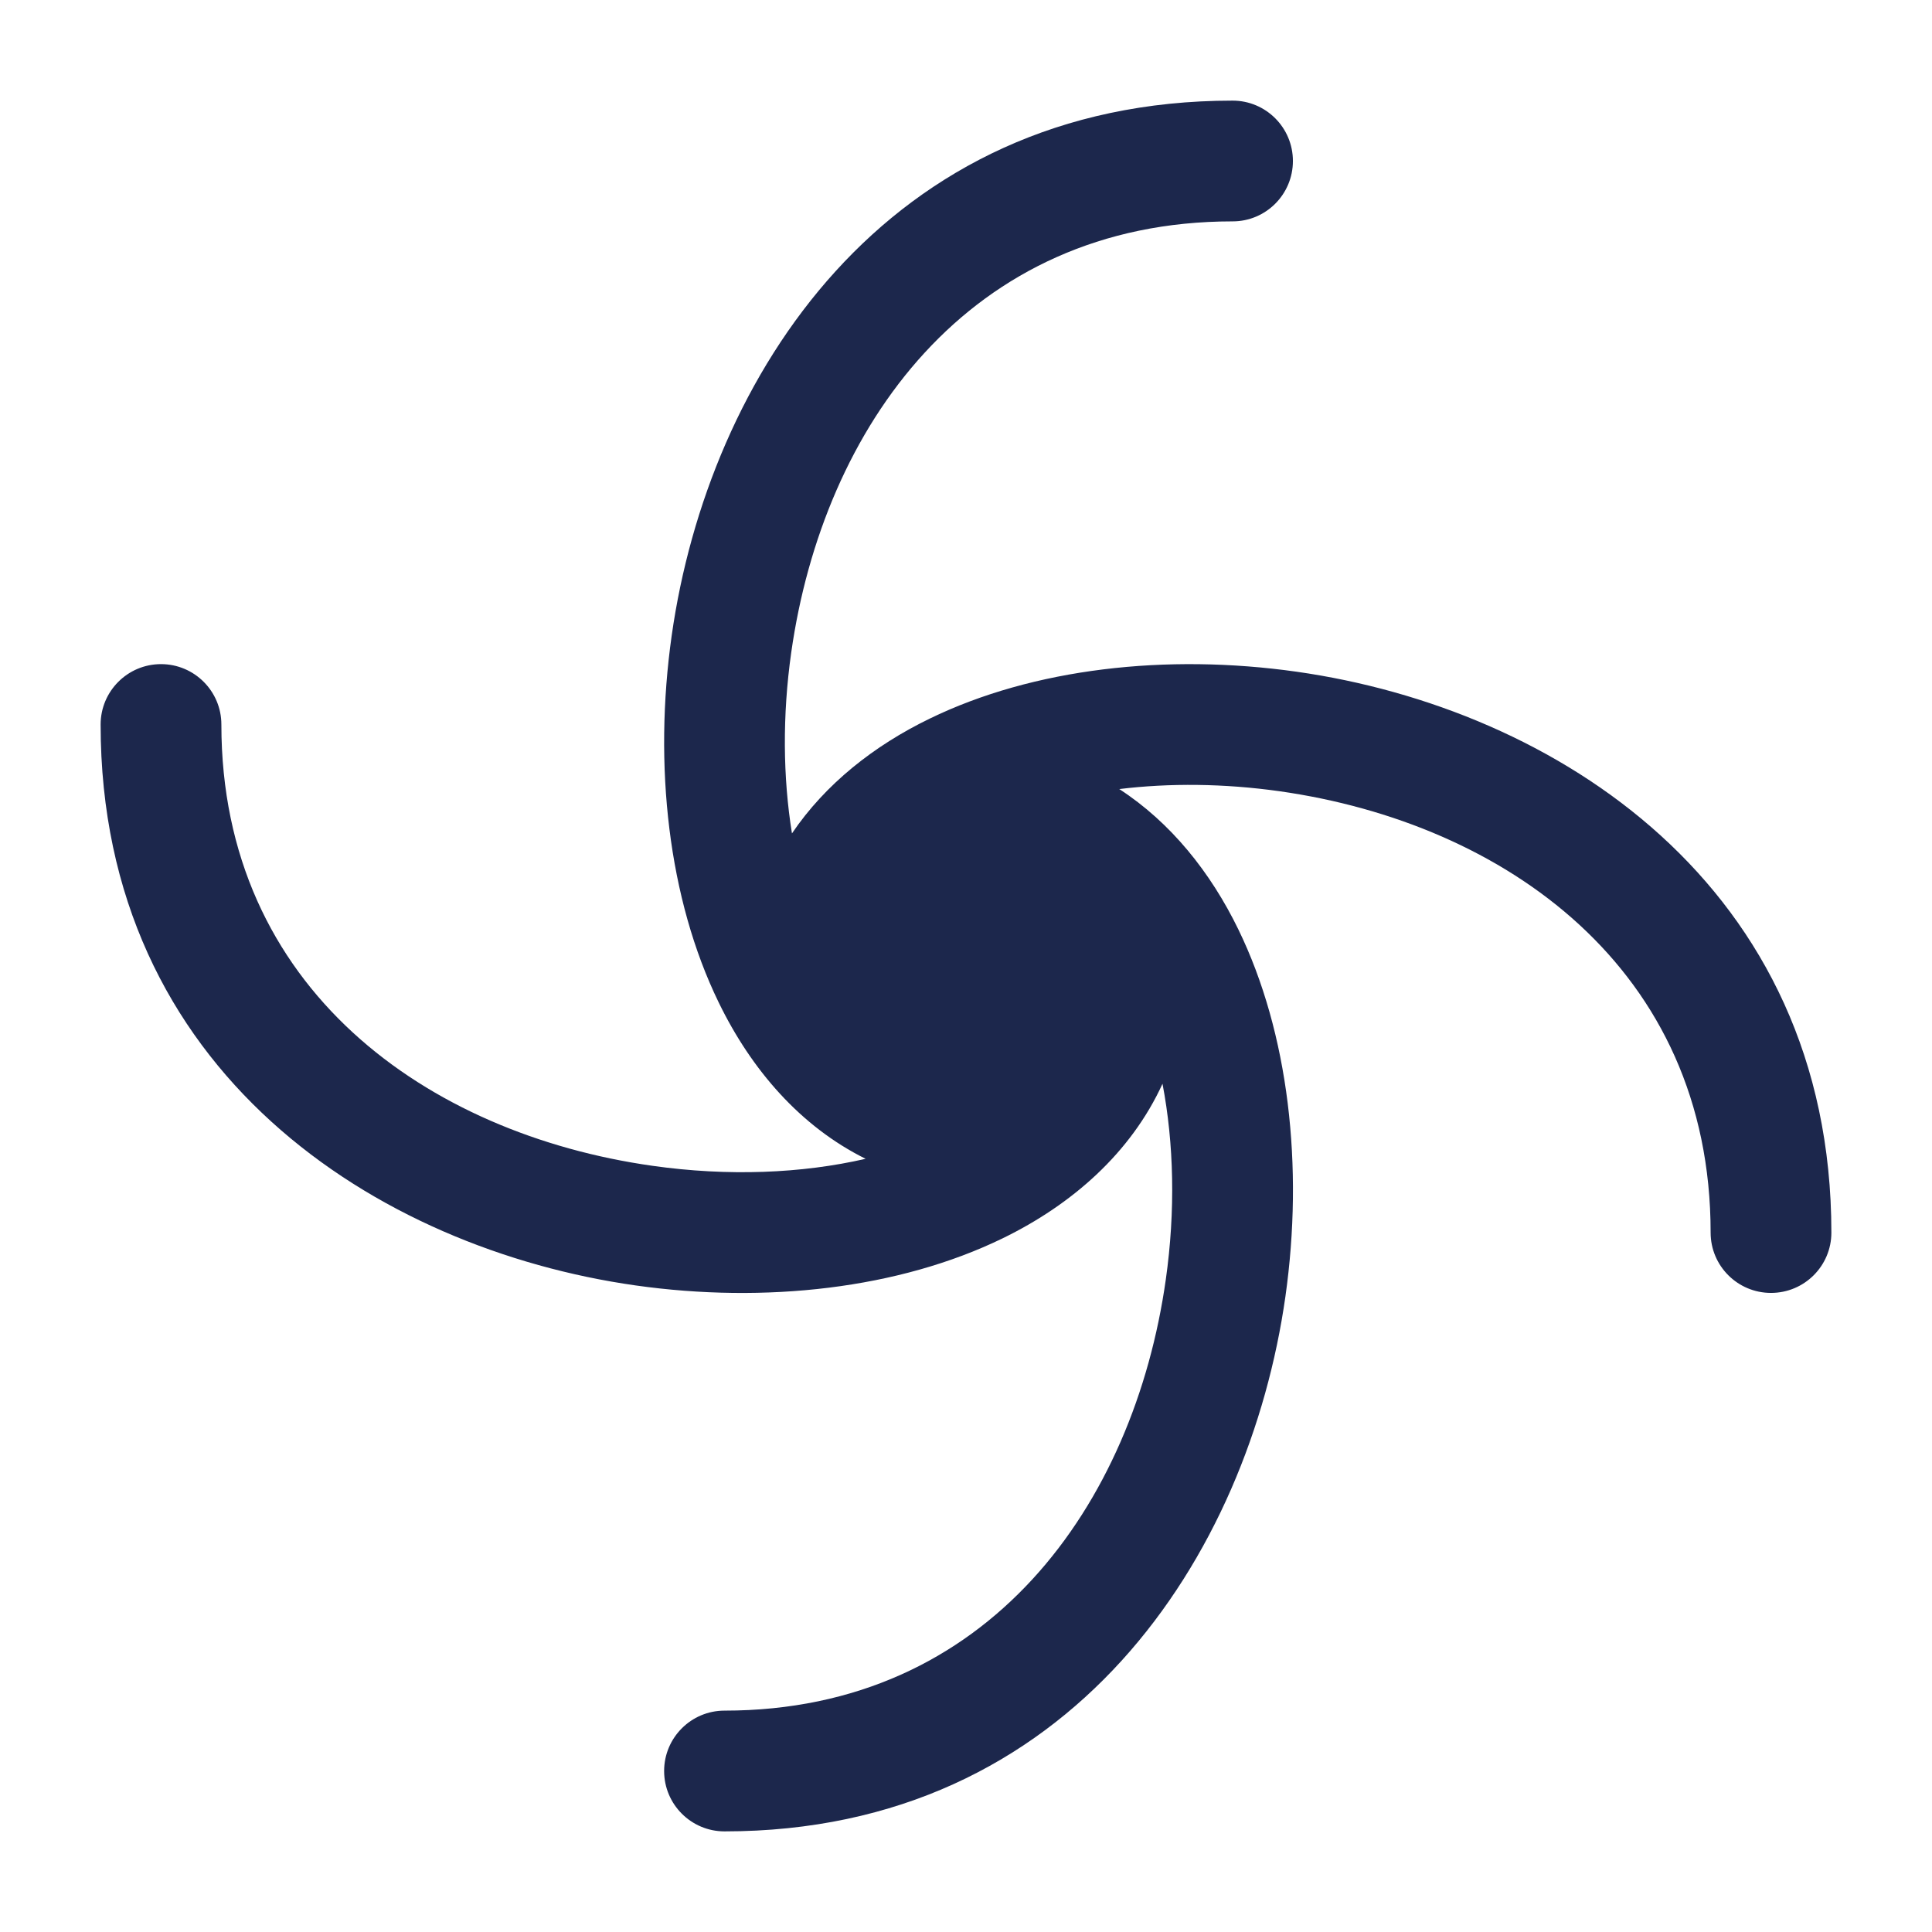
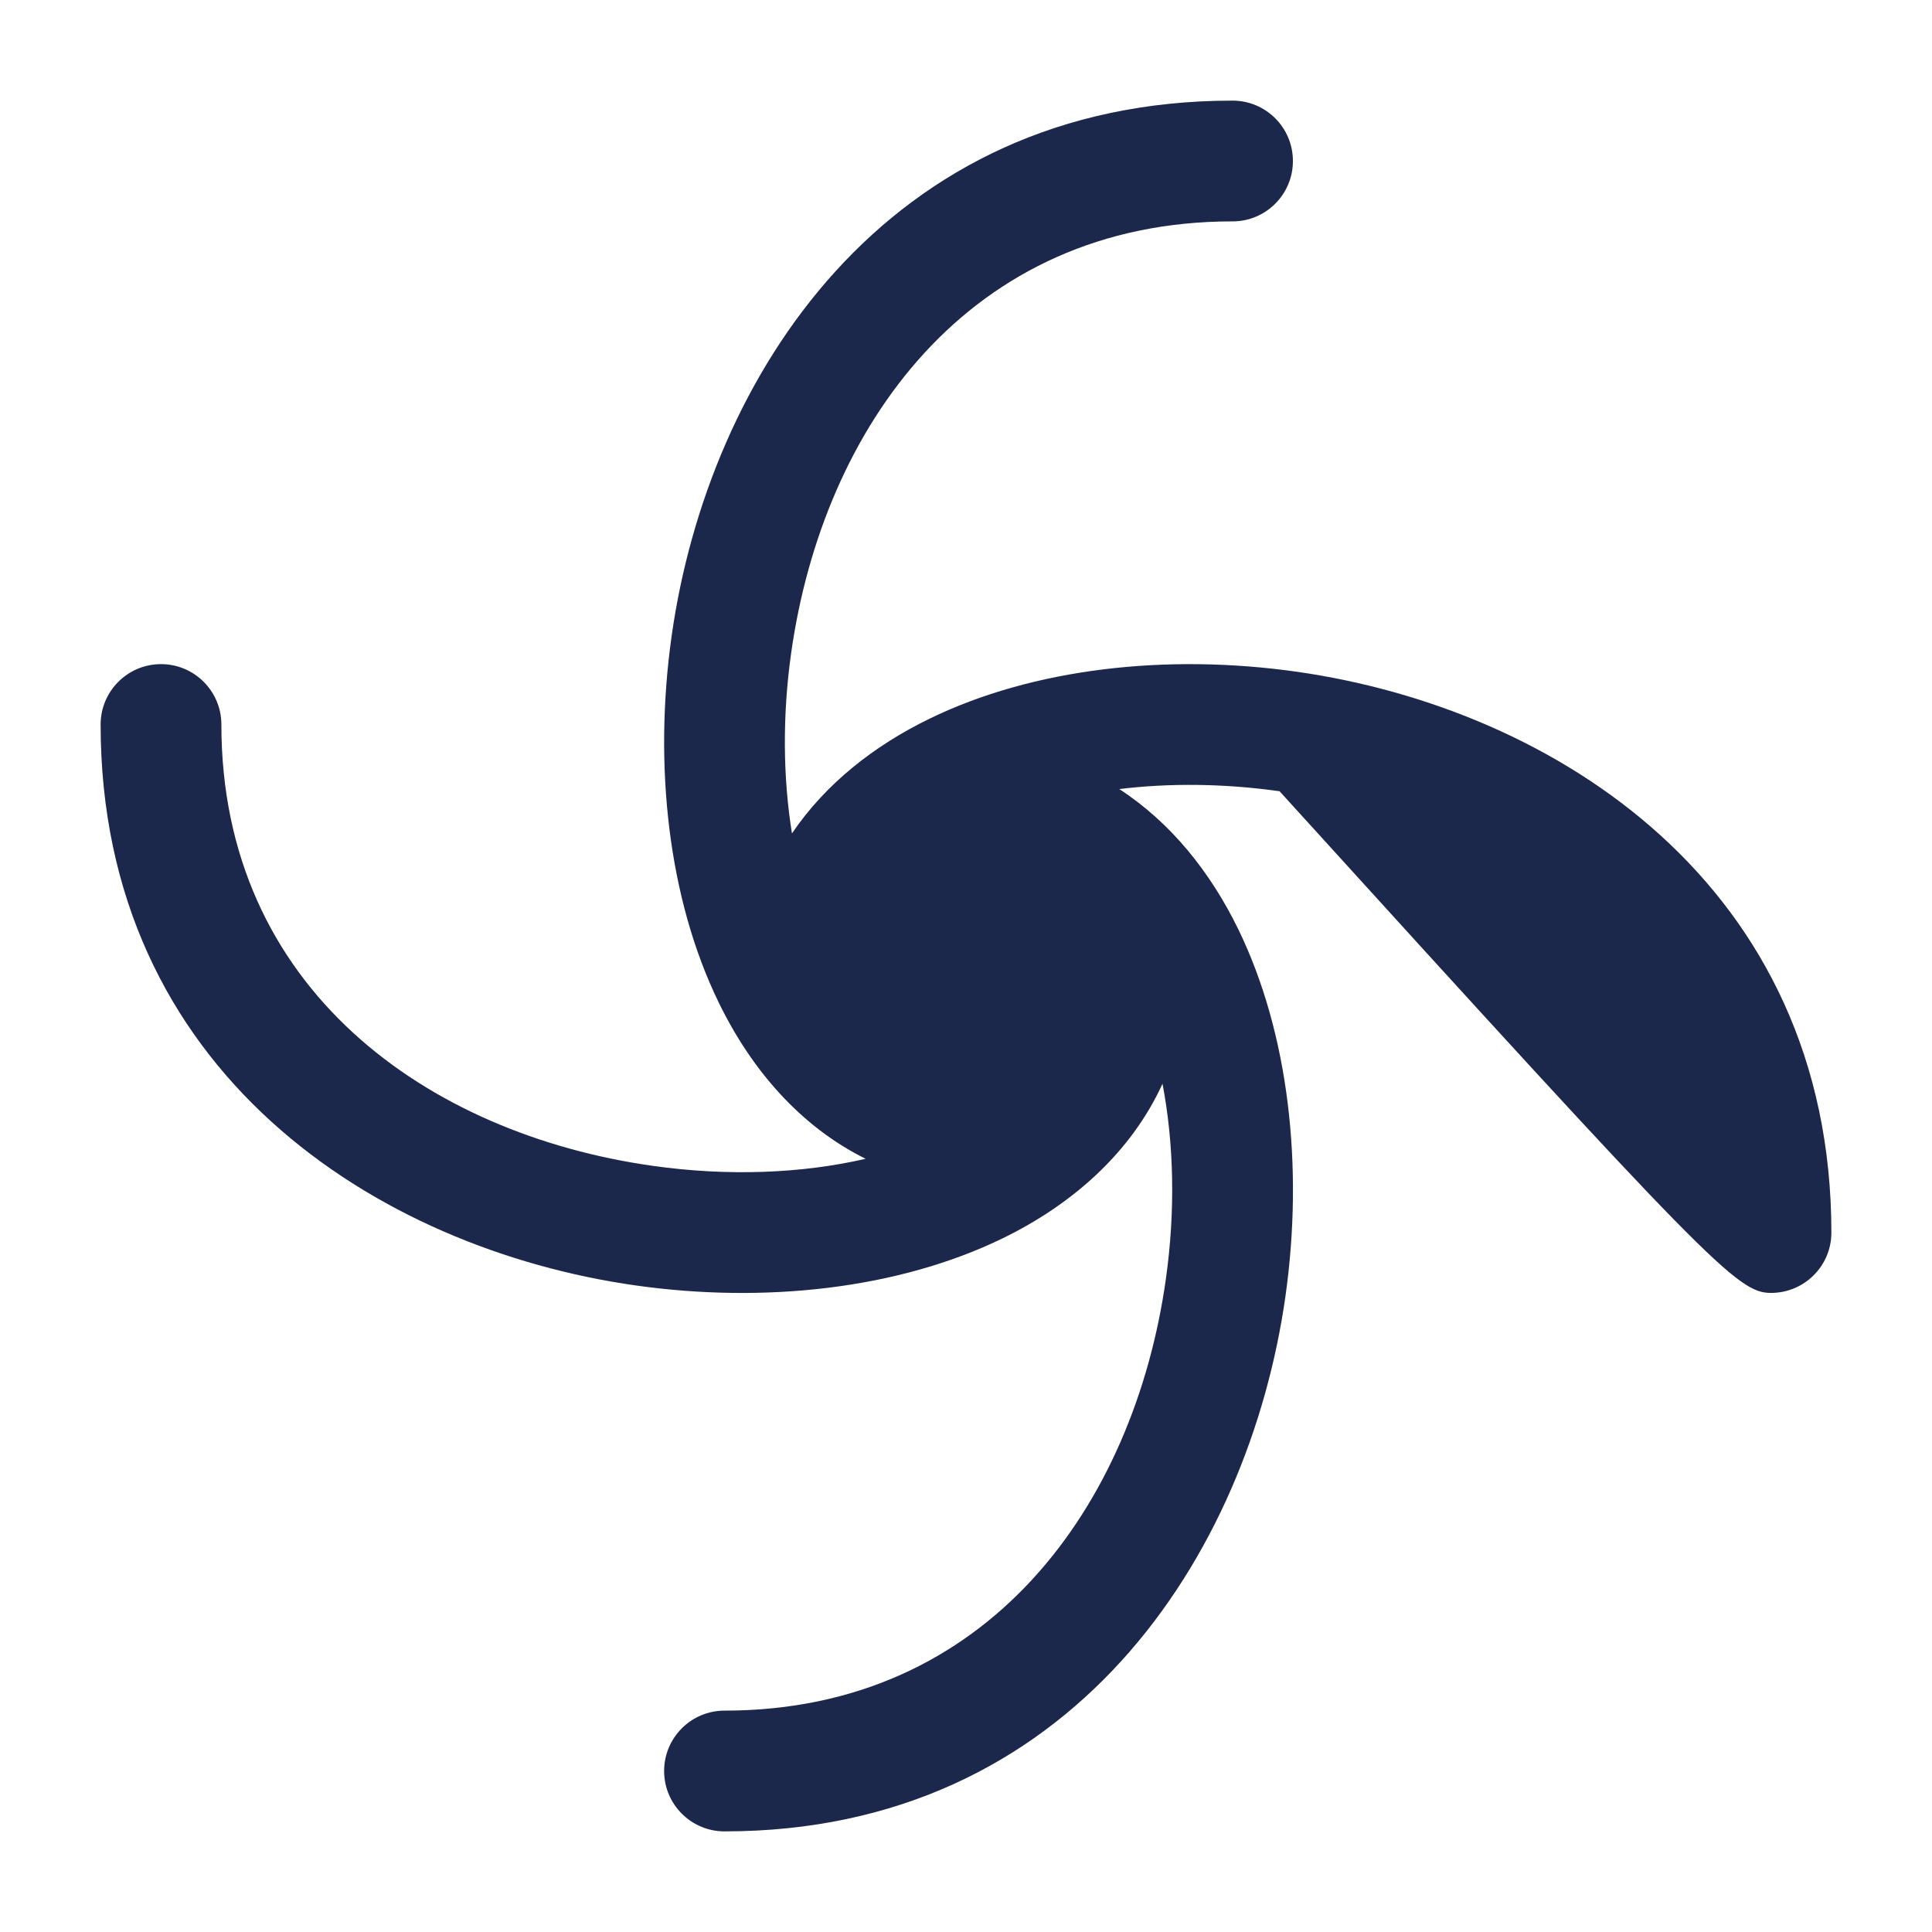
<svg xmlns="http://www.w3.org/2000/svg" width="800px" height="800px" viewBox="0 0 24 24" fill="none">
-   <path d="M8.928 12.453C9.334 13.289 9.944 13.994 10.753 14.395C9.96 14.578 9.043 14.615 8.105 14.482C5.314 14.087 2.75 12.284 2.75 9C2.75 8.586 2.414 8.25 2 8.25C1.586 8.25 1.25 8.586 1.25 9C1.25 13.316 4.686 15.513 7.895 15.968C9.507 16.196 11.165 16.01 12.453 15.384C13.321 14.962 14.049 14.319 14.441 13.463C14.583 14.204 14.603 15.041 14.482 15.895C14.087 18.686 12.284 21.25 9 21.25C8.586 21.25 8.25 21.586 8.25 22C8.25 22.414 8.586 22.75 9 22.75C13.316 22.75 15.513 19.314 15.968 16.105C16.196 14.493 16.01 12.835 15.384 11.547C15.038 10.835 14.543 10.217 13.904 9.802C14.529 9.726 15.206 9.732 15.895 9.829C18.686 10.225 21.25 12.027 21.25 15.312C21.25 15.726 21.586 16.061 22 16.061C22.414 16.061 22.75 15.726 22.75 15.312C22.75 10.996 19.314 8.799 16.105 8.344C14.493 8.116 12.835 8.301 11.547 8.928C10.855 9.264 10.253 9.74 9.838 10.353C9.726 9.658 9.718 8.889 9.829 8.105C10.225 5.314 12.027 2.75 15.312 2.75C15.726 2.75 16.061 2.414 16.061 2C16.061 1.586 15.726 1.25 15.312 1.25C10.996 1.25 8.799 4.686 8.344 7.895C8.116 9.507 8.301 11.165 8.928 12.453Z" fill="#1C274C" />
+   <path d="M8.928 12.453C9.334 13.289 9.944 13.994 10.753 14.395C9.96 14.578 9.043 14.615 8.105 14.482C5.314 14.087 2.75 12.284 2.75 9C2.75 8.586 2.414 8.25 2 8.25C1.586 8.25 1.25 8.586 1.25 9C1.25 13.316 4.686 15.513 7.895 15.968C9.507 16.196 11.165 16.01 12.453 15.384C13.321 14.962 14.049 14.319 14.441 13.463C14.583 14.204 14.603 15.041 14.482 15.895C14.087 18.686 12.284 21.25 9 21.25C8.586 21.25 8.25 21.586 8.25 22C8.25 22.414 8.586 22.75 9 22.75C13.316 22.75 15.513 19.314 15.968 16.105C16.196 14.493 16.01 12.835 15.384 11.547C15.038 10.835 14.543 10.217 13.904 9.802C14.529 9.726 15.206 9.732 15.895 9.829C21.25 15.726 21.586 16.061 22 16.061C22.414 16.061 22.75 15.726 22.75 15.312C22.75 10.996 19.314 8.799 16.105 8.344C14.493 8.116 12.835 8.301 11.547 8.928C10.855 9.264 10.253 9.74 9.838 10.353C9.726 9.658 9.718 8.889 9.829 8.105C10.225 5.314 12.027 2.75 15.312 2.75C15.726 2.75 16.061 2.414 16.061 2C16.061 1.586 15.726 1.25 15.312 1.25C10.996 1.25 8.799 4.686 8.344 7.895C8.116 9.507 8.301 11.165 8.928 12.453Z" fill="#1C274C" />
</svg>